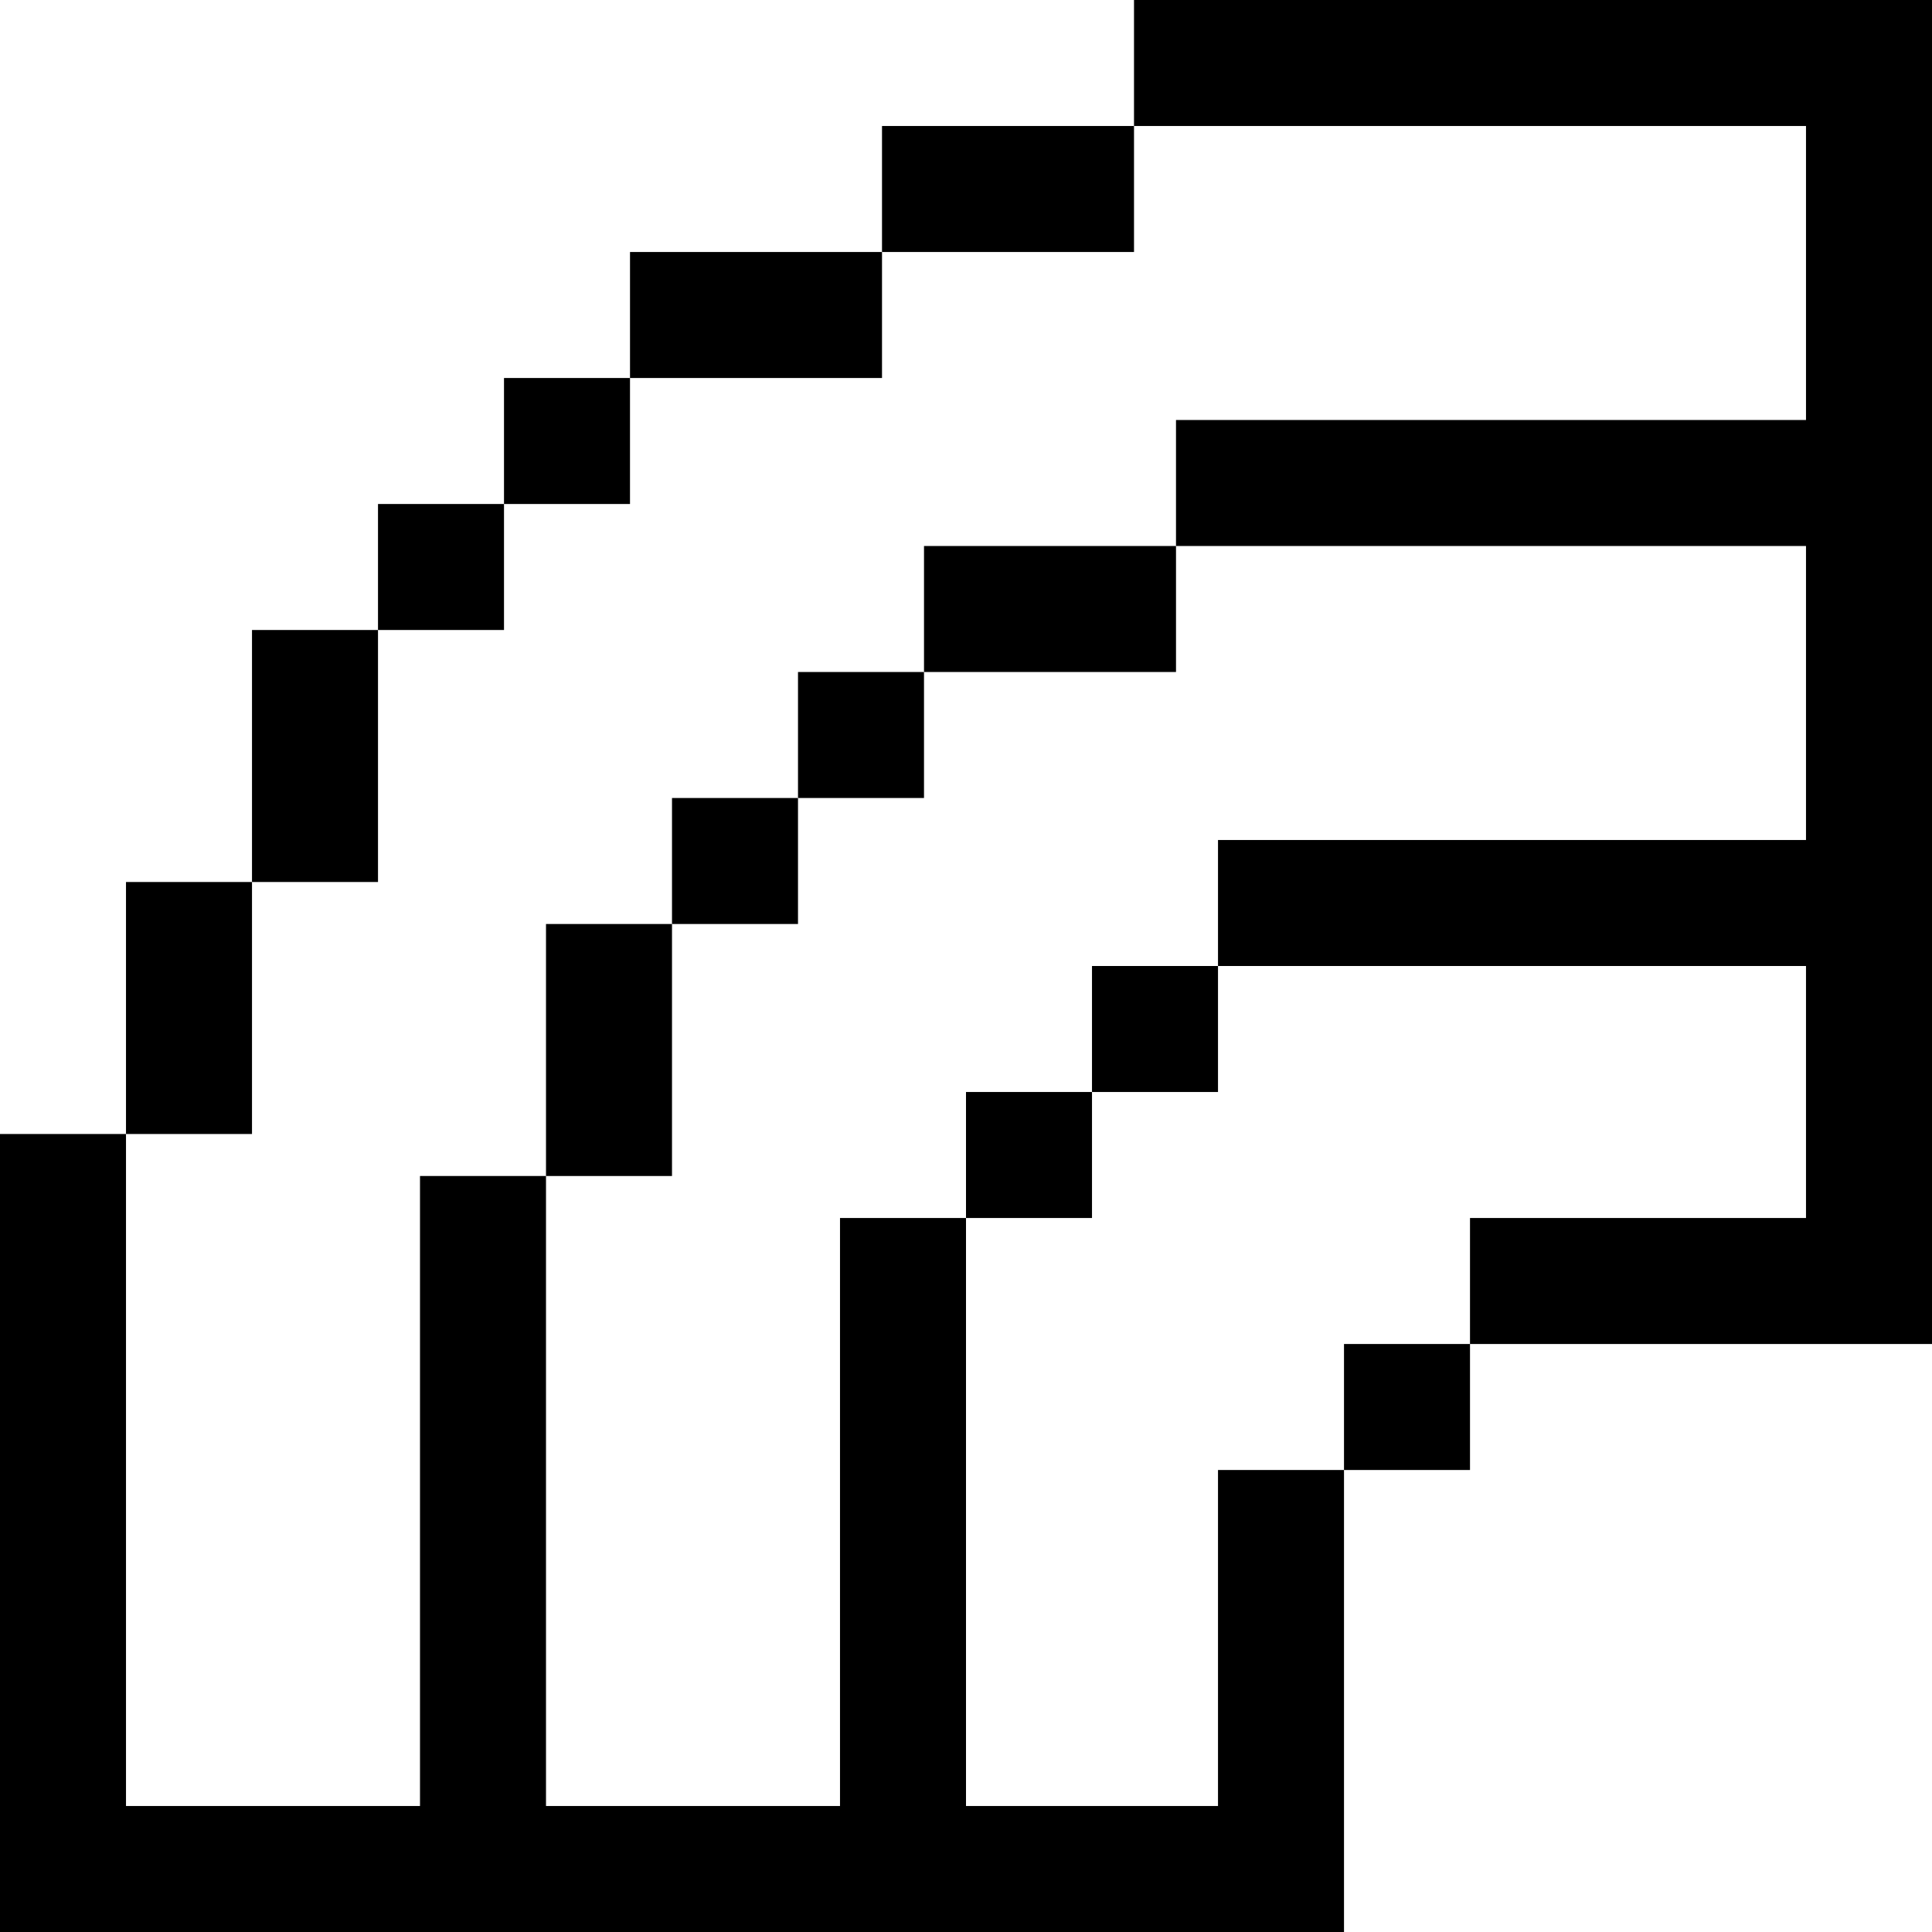
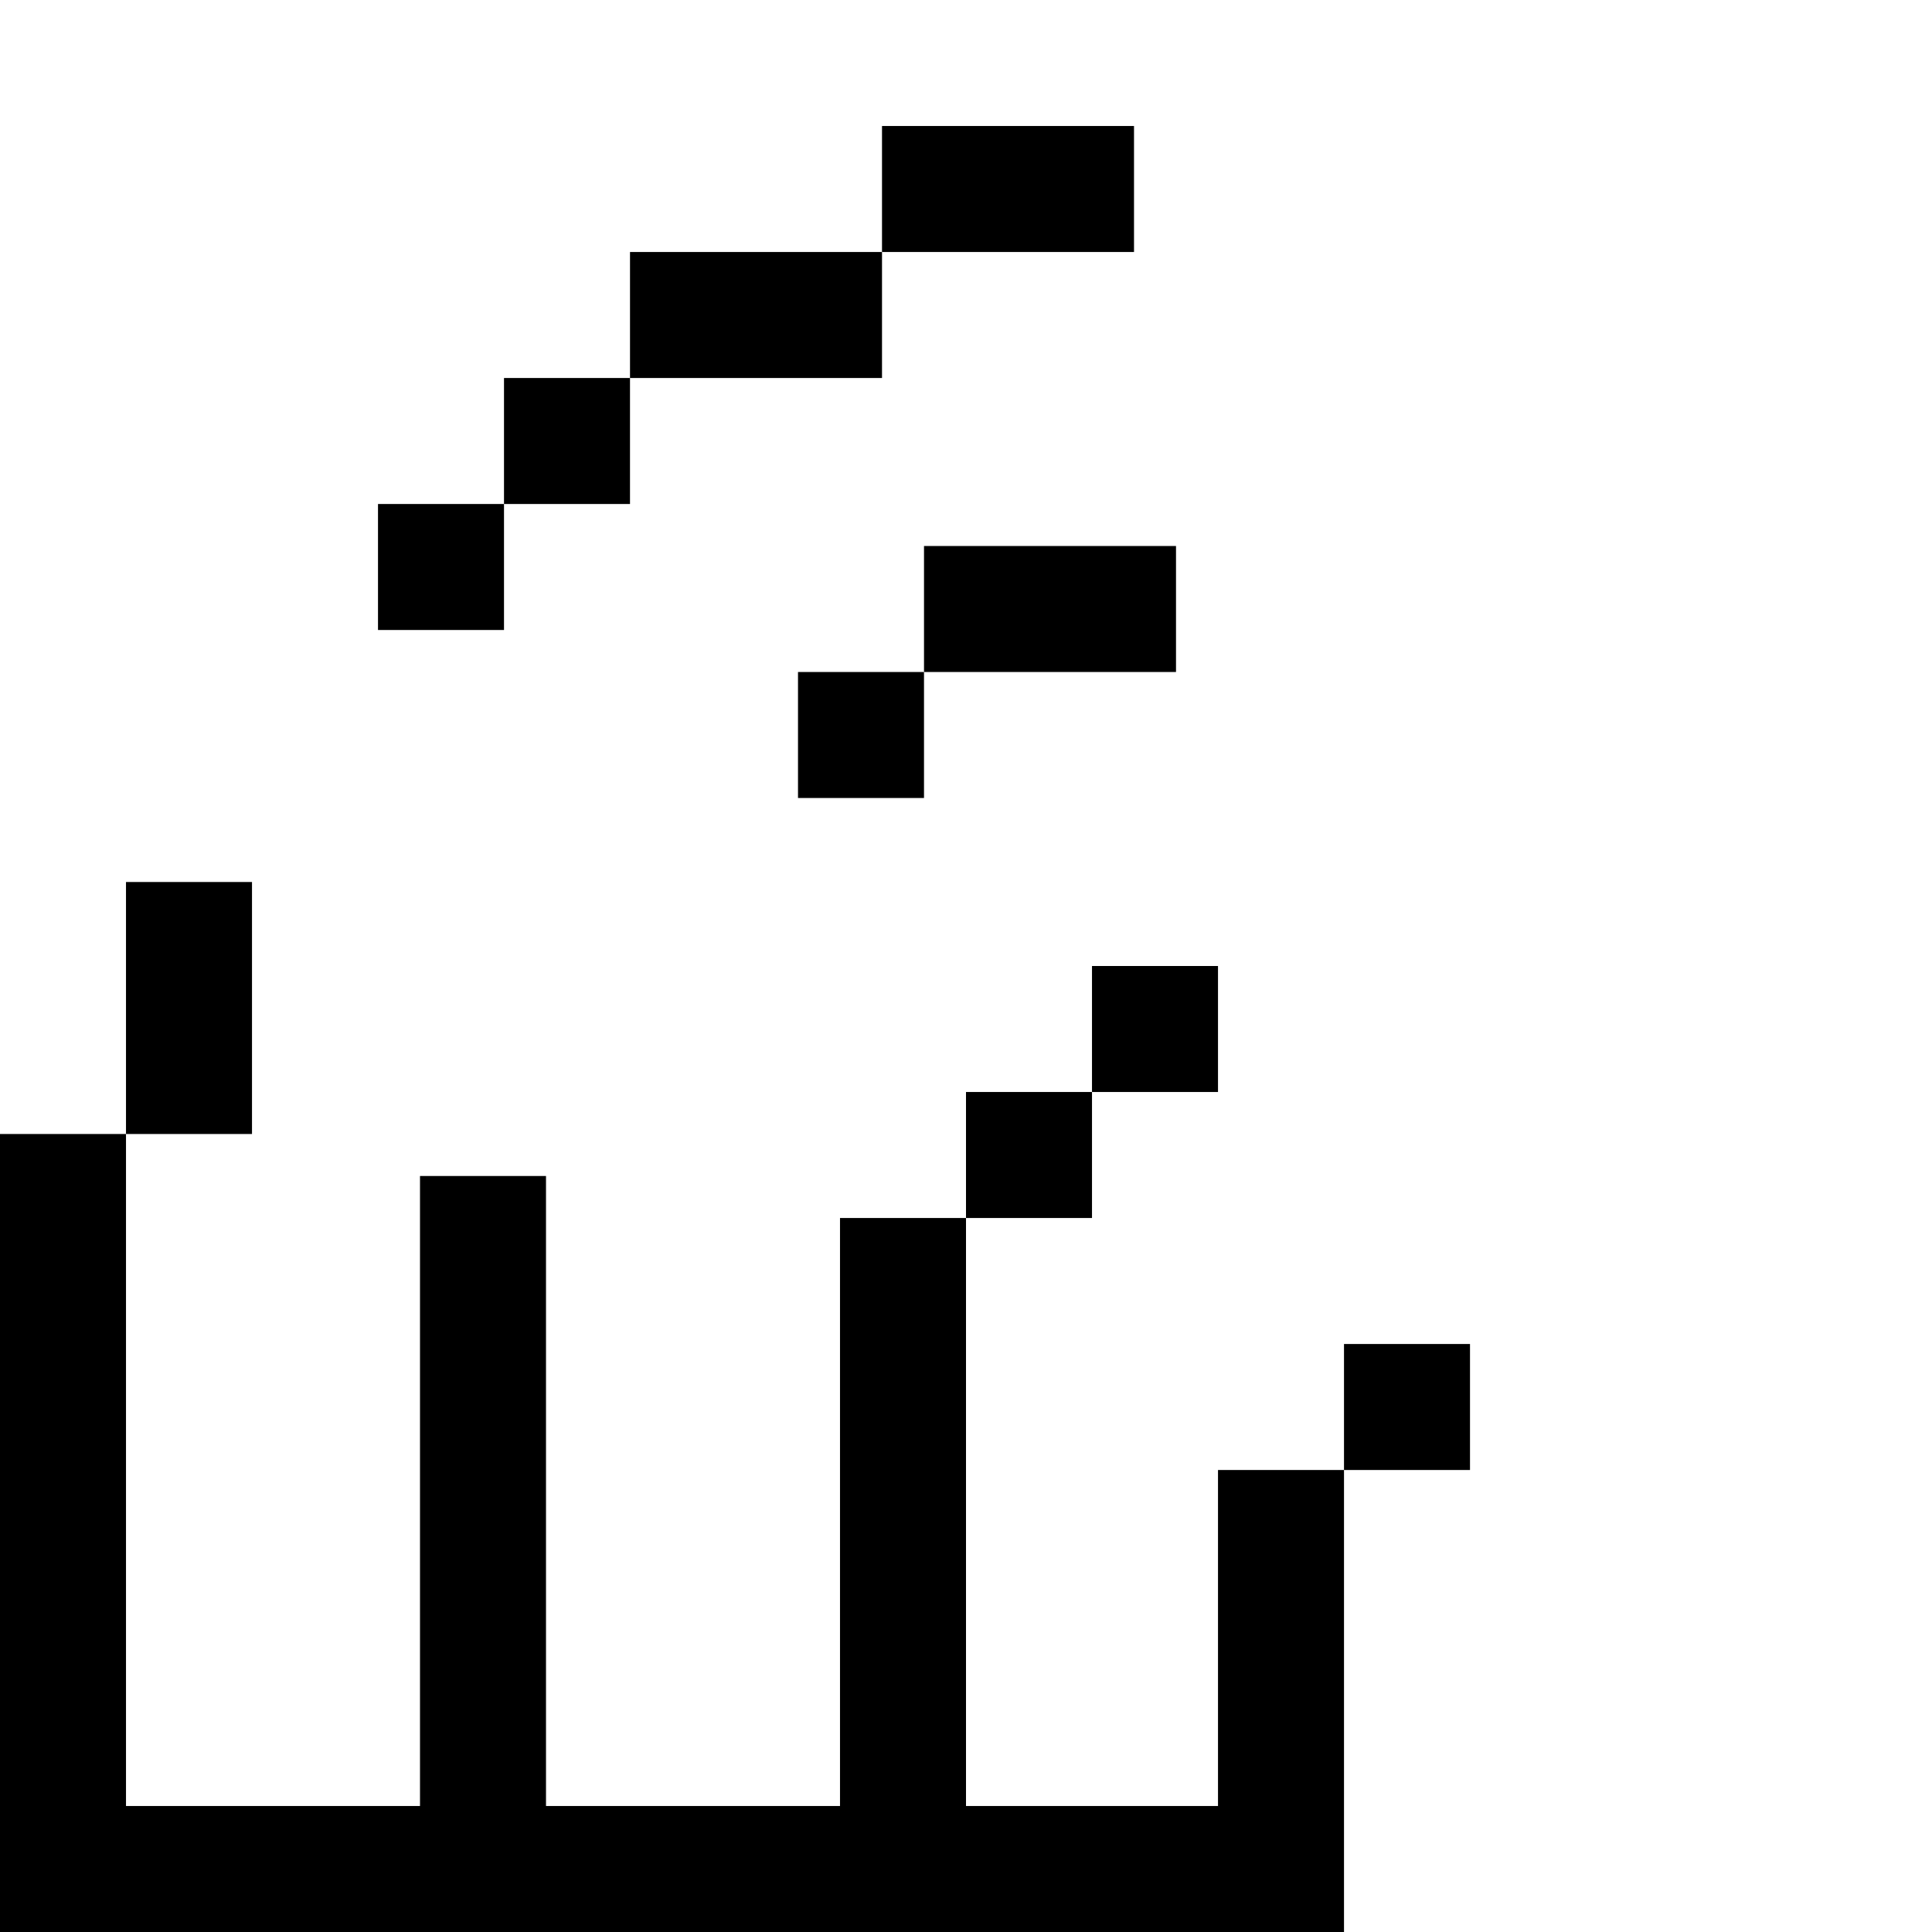
<svg xmlns="http://www.w3.org/2000/svg" version="1.1" id="Layer_1" x="0px" y="0px" viewBox="0 0 512 512" style="enable-background:new 0 0 512 512;" xml:space="preserve">
  <g>
    <g>
      <rect x="289.391" y="256" width="33.391" height="33.391" />
    </g>
  </g>
  <g>
    <g>
      <rect x="256" y="289.391" width="33.391" height="33.391" />
    </g>
  </g>
  <g>
    <g>
      <rect x="356.174" y="356.174" width="33.391" height="33.391" />
    </g>
  </g>
  <g>
    <g>
      <polygon points="322.783,389.565 322.783,478.609 256.001,478.609 256.001,322.783 222.61,322.783 222.61,478.609     144.696,478.609 144.696,311.651 111.304,311.651 111.304,478.609 33.391,478.609 33.391,300.522 0,300.522 0,478.609 0,512     356.174,512 356.174,478.609 356.174,389.565   " />
    </g>
  </g>
  <g>
    <g>
      <rect x="211.478" y="178.087" width="33.391" height="33.391" />
    </g>
  </g>
  <g>
    <g>
-       <rect x="178.087" y="211.478" width="33.391" height="33.391" />
-     </g>
+       </g>
  </g>
  <g>
    <g>
-       <rect x="144.696" y="244.87" width="33.391" height="66.783" />
-     </g>
+       </g>
  </g>
  <g>
    <g>
      <rect x="133.565" y="100.174" width="33.391" height="33.391" />
    </g>
  </g>
  <g>
    <g>
      <rect x="100.174" y="133.565" width="33.391" height="33.391" />
    </g>
  </g>
  <g>
    <g>
      <g>
        <rect x="166.959" y="66.783" width="66.783" height="33.391" />
        <rect x="233.741" y="33.391" width="66.783" height="33.391" />
      </g>
    </g>
  </g>
  <g>
    <g>
-       <rect x="66.783" y="166.957" width="33.391" height="66.783" />
-     </g>
+       </g>
  </g>
  <g>
    <g>
      <rect x="33.391" y="233.739" width="33.391" height="66.783" />
    </g>
  </g>
  <g>
    <g>
      <g>
        <rect x="244.871" y="144.696" width="66.783" height="33.391" />
-         <polygon points="478.609,0 300.523,0 300.523,33.391 478.609,33.391 478.609,111.304 311.653,111.304 311.653,144.696      478.609,144.696 478.609,222.609 322.784,222.609 322.784,256 478.609,256 478.609,322.783 389.565,322.783 389.565,356.174      478.609,356.174 512,356.174 512,322.783 512,256 512,222.609 512,144.696 512,111.304 512,33.391 512,0    " />
      </g>
    </g>
  </g>
  <g>
</g>
  <g>
</g>
  <g>
</g>
  <g>
</g>
  <g>
</g>
  <g>
</g>
  <g>
</g>
  <g>
</g>
  <g>
</g>
  <g>
</g>
  <g>
</g>
  <g>
</g>
  <g>
</g>
  <g>
</g>
  <g>
</g>
</svg>